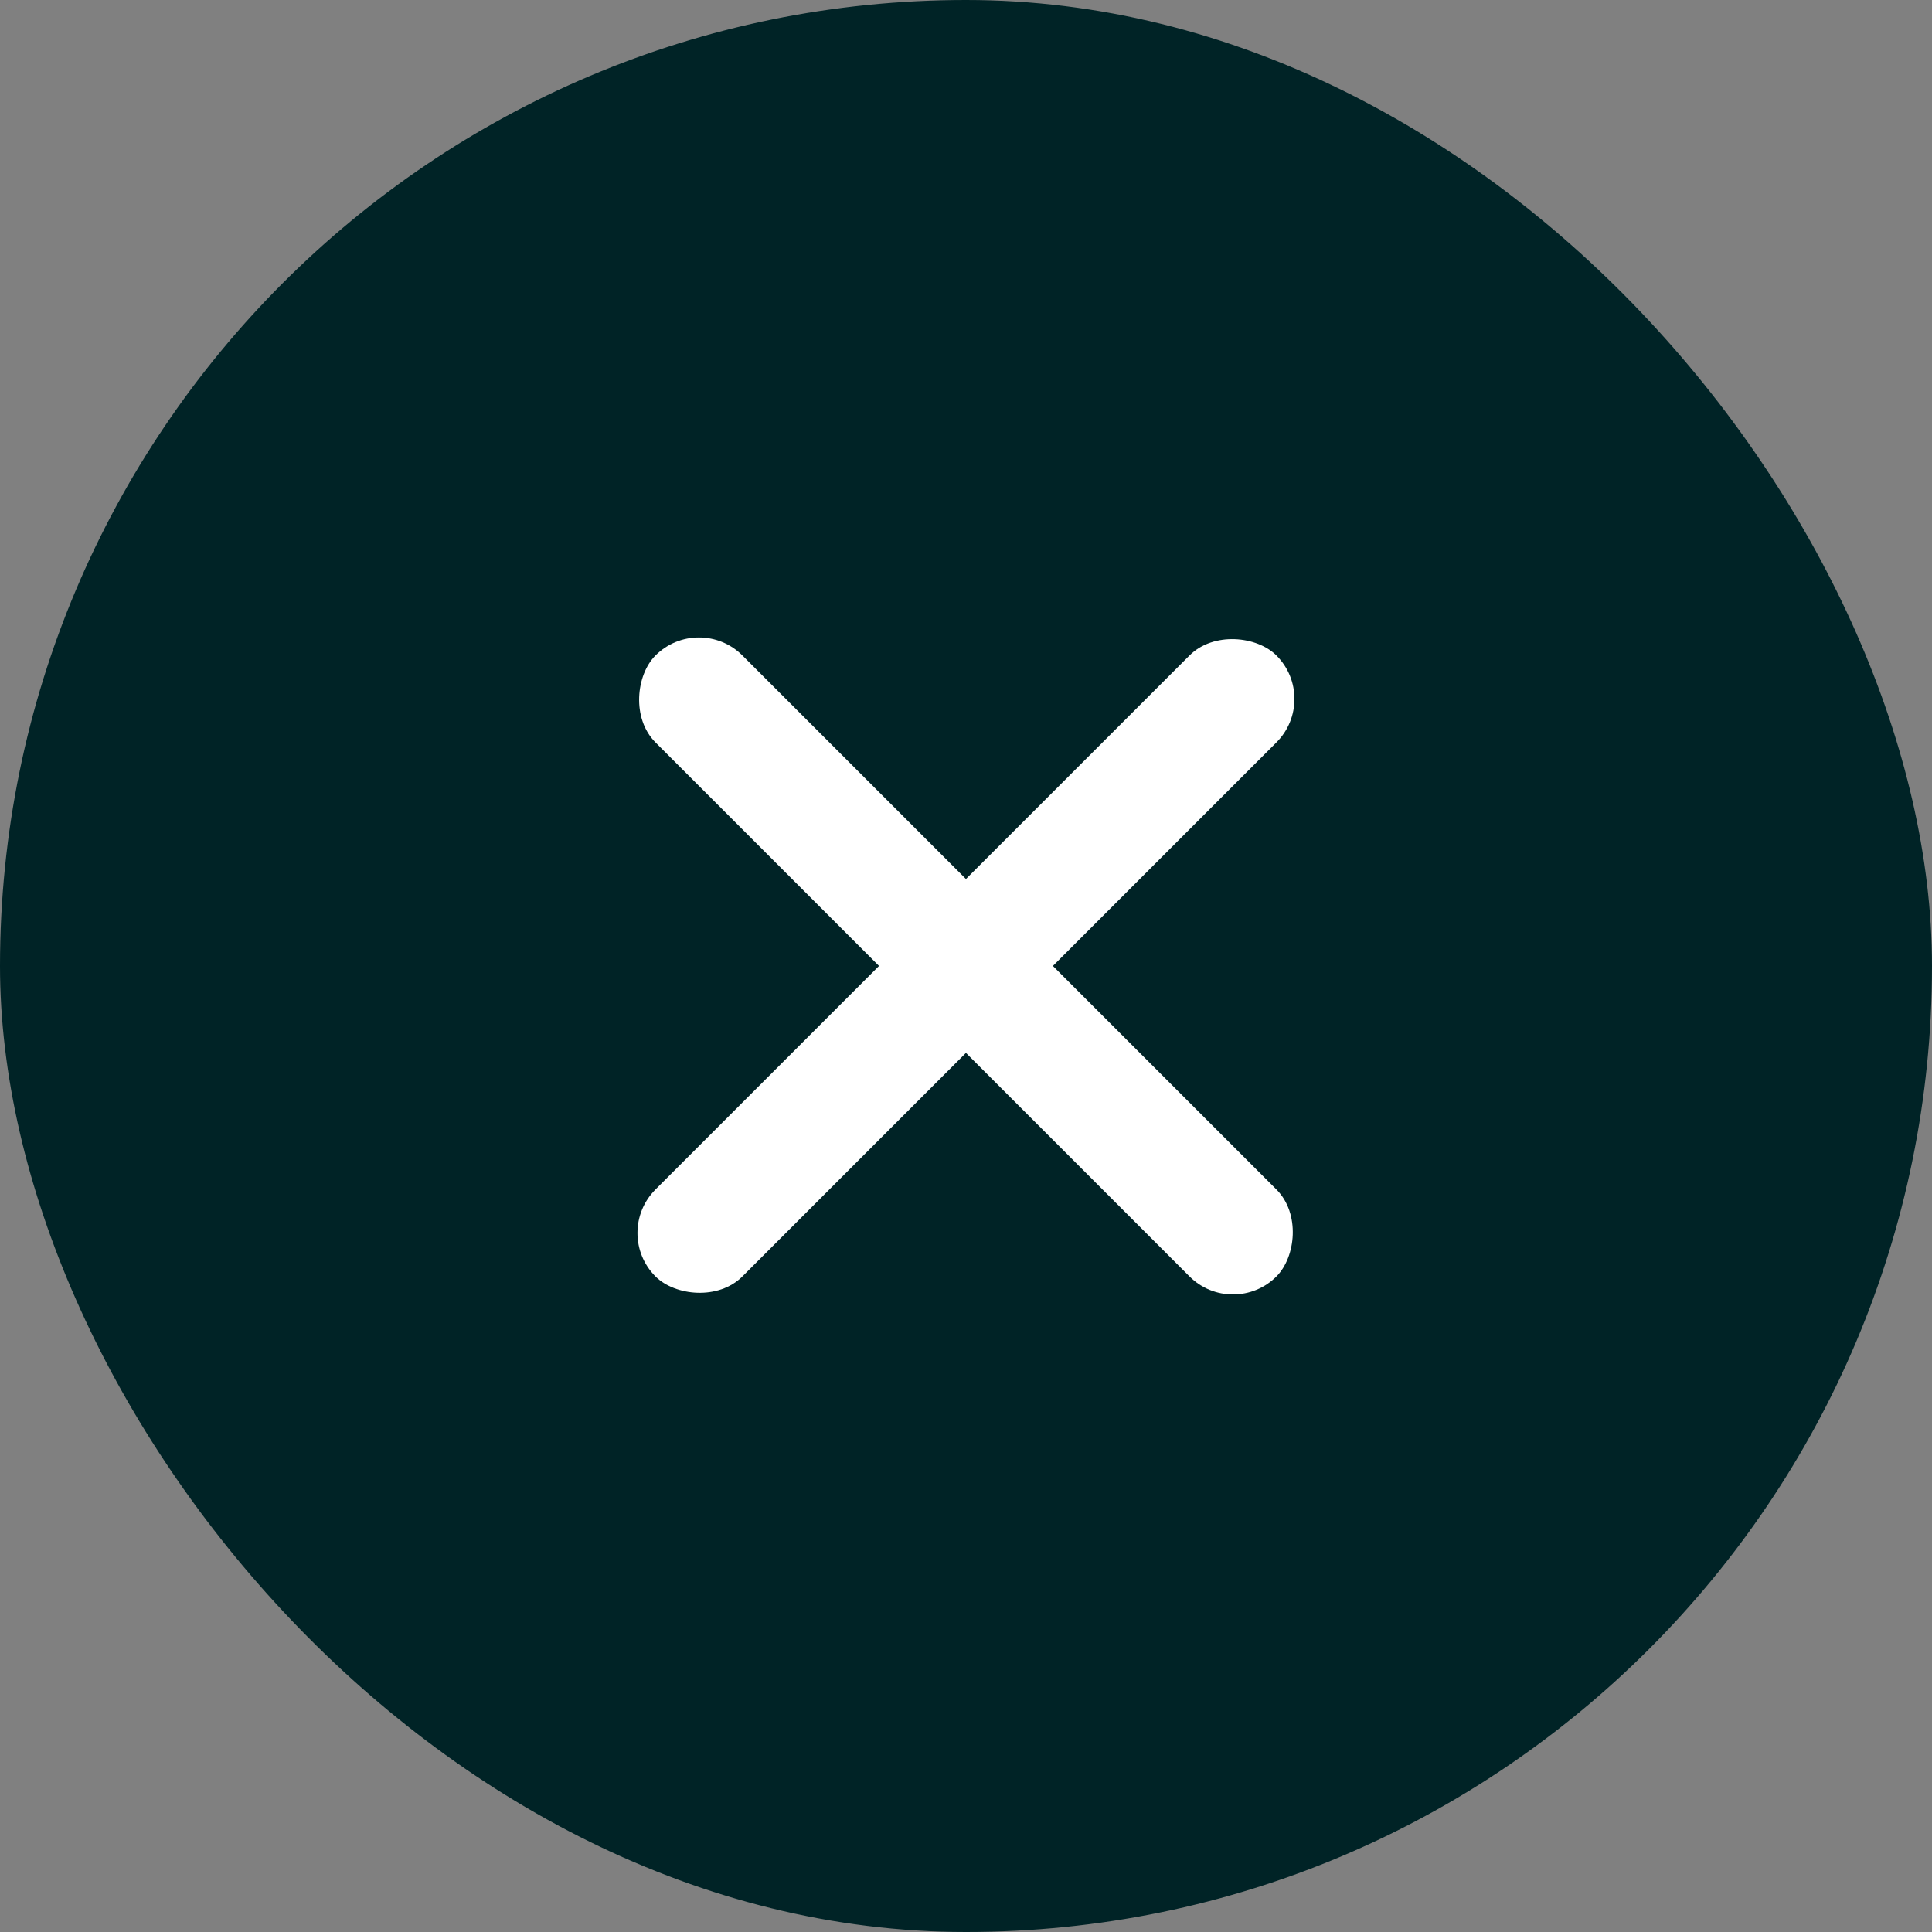
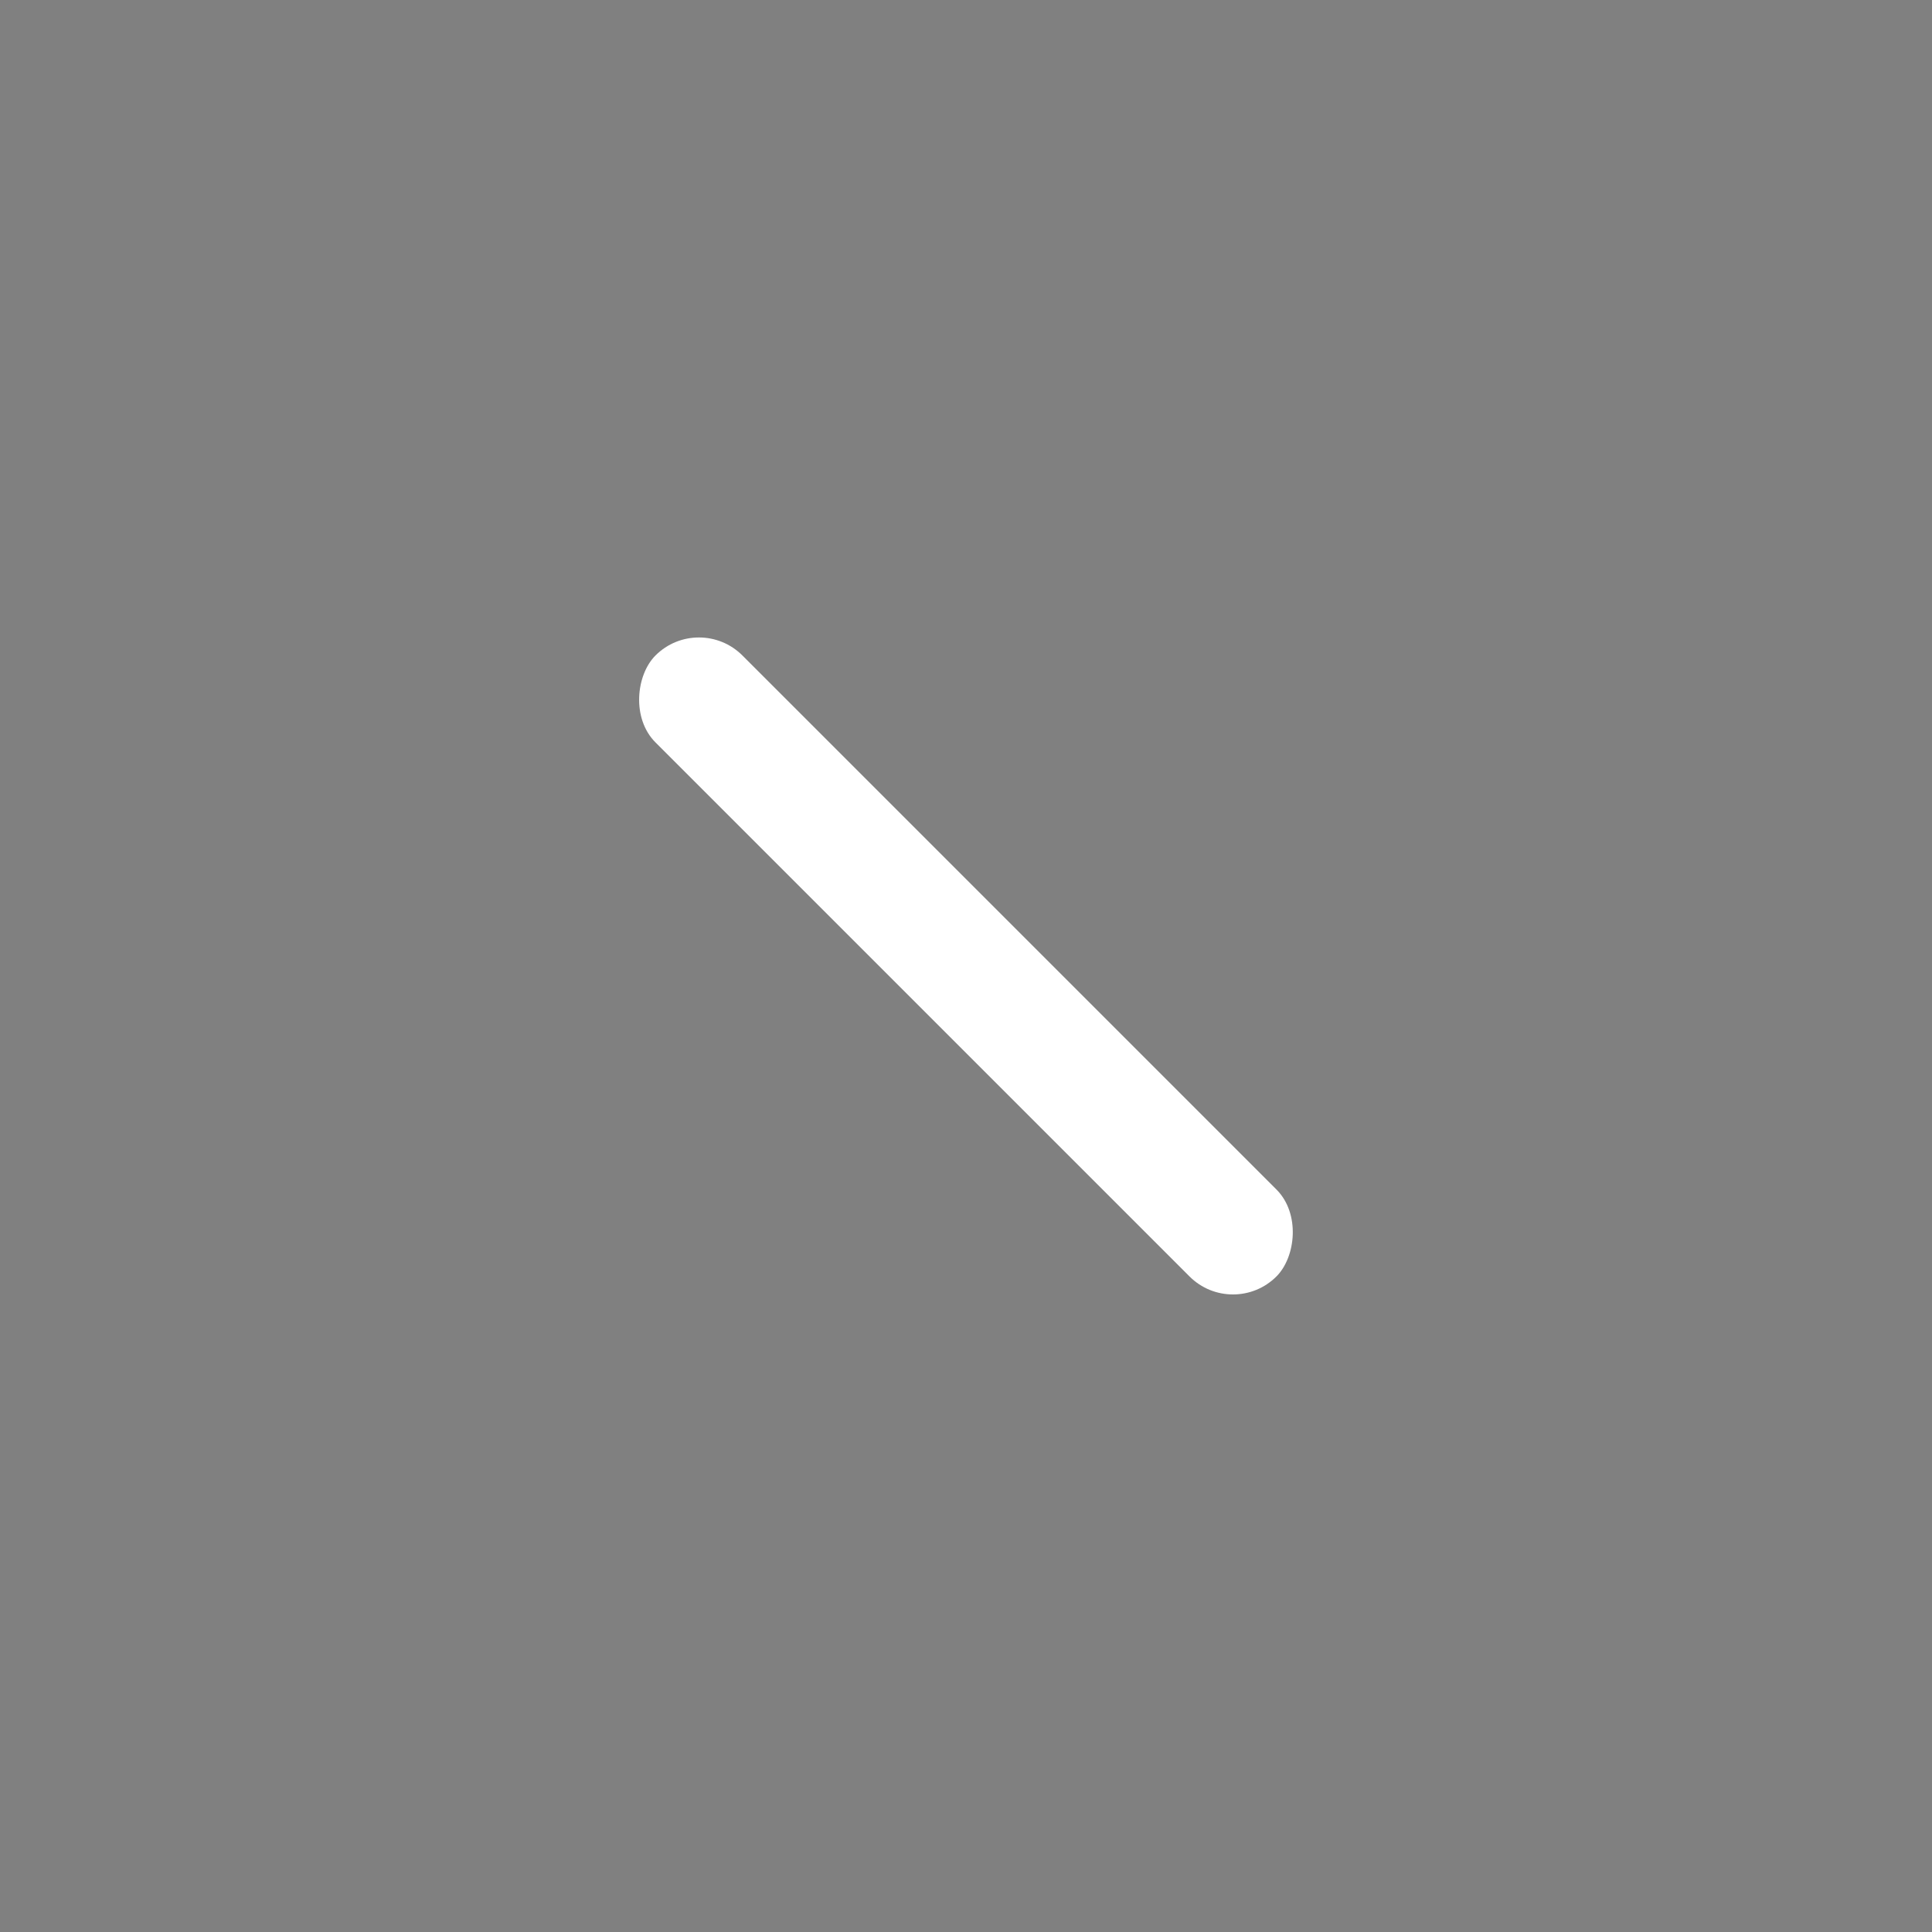
<svg xmlns="http://www.w3.org/2000/svg" width="22" height="22" viewBox="0 0 22 22" fill="none">
  <rect x="0" y="0" width="22" height="22" fill="#808080" stroke="none" />
-   <rect width="22" height="22" rx="11" fill="#002326" />
  <rect x="7.959" y="6.969" width="10" height="1.4" rx="0.7" transform="rotate(45 7.959 6.969)" fill="white" />
-   <rect x="15.03" y="7.959" width="10" height="1.4" rx="0.7" transform="rotate(135 15.03 7.959)" fill="white" />
</svg>